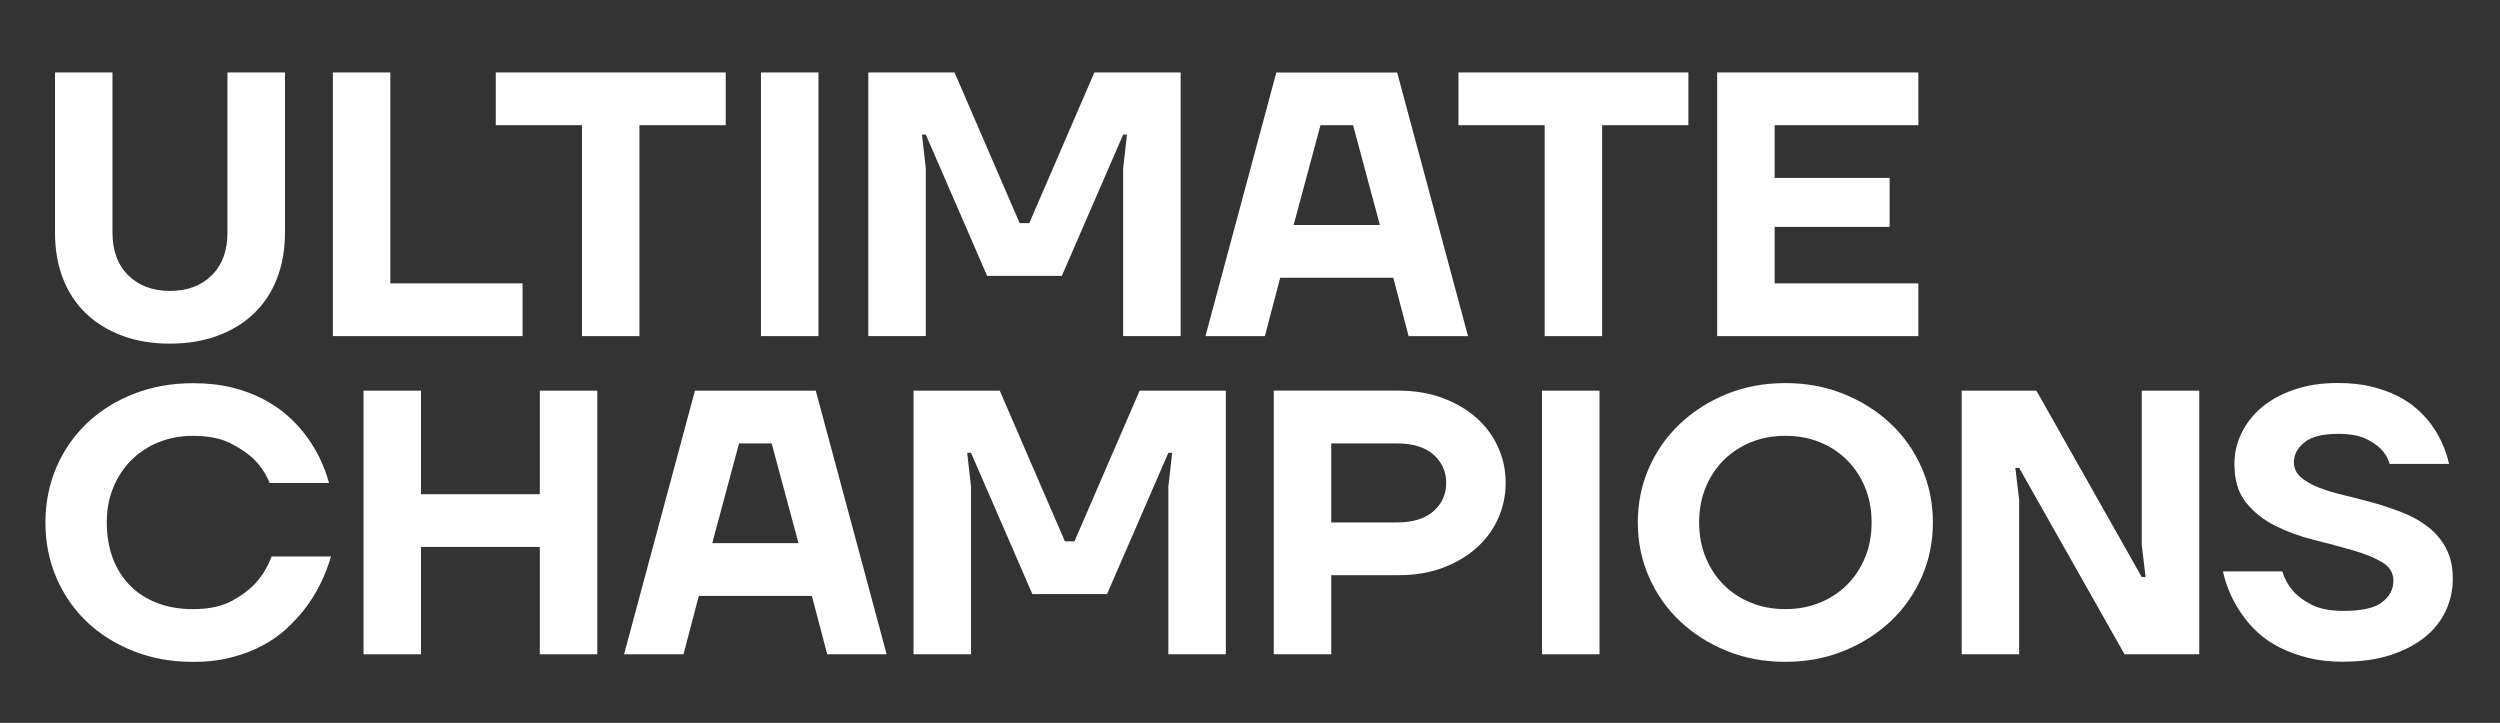
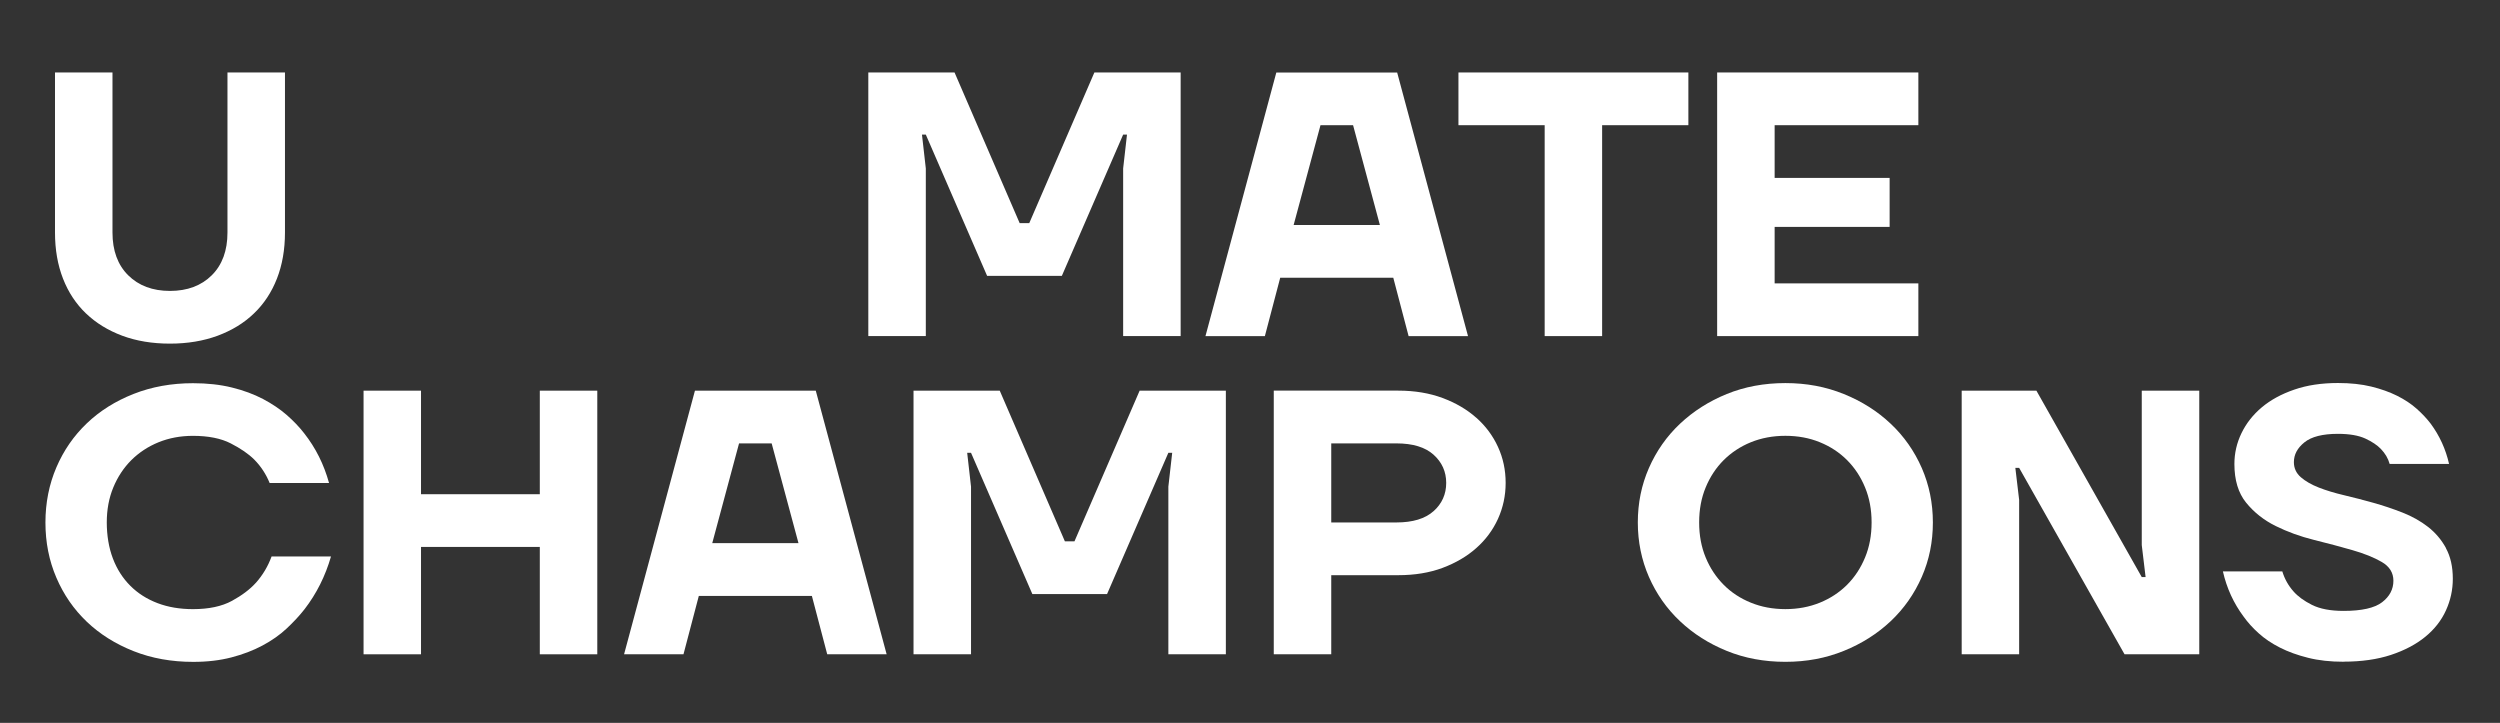
<svg xmlns="http://www.w3.org/2000/svg" width="166" height="48" viewBox="0 0 166 48" fill="none">
  <rect x="0" y="0" width="166" height="48" fill="#333333" stroke="none" />
  <path d="M5.716 20.817C6.377 21.45 7.179 21.942 8.119 22.293C9.06 22.643 10.114 22.817 11.287 22.817C12.457 22.817 13.514 22.638 14.457 22.29C15.397 21.939 16.202 21.45 16.86 20.814C17.524 20.181 18.031 19.412 18.388 18.502C18.743 17.594 18.922 16.572 18.922 15.439V4.812H15.104V15.439C15.104 16.64 14.758 17.586 14.061 18.279C13.365 18.969 12.441 19.317 11.287 19.317C10.133 19.317 9.209 18.969 8.512 18.279C7.816 17.588 7.469 16.64 7.469 15.439V4.812H3.652V15.441C3.652 16.575 3.83 17.594 4.185 18.504C4.54 19.415 5.052 20.184 5.713 20.817H5.716Z" fill="white" />
-   <path d="M34.699 18.817H25.918V4.812H22.103V22.317H34.699V18.817Z" fill="white" />
-   <path d="M38.642 22.317H42.459V8.313H48.187V4.812H32.919V8.313H38.642V22.317Z" fill="white" />
-   <path d="M54.346 4.812H50.528V22.317H54.346V4.812Z" fill="white" />
  <path d="M61.474 11.188L61.219 8.938H61.474L65.544 18.317H70.507L74.577 8.938H74.832L74.577 11.188V22.317H78.395V4.812H72.667L68.343 14.816H67.706L63.382 4.812H57.656V22.317H61.474V11.188Z" fill="white" />
  <path d="M92.514 18.442L93.532 22.32H97.477L92.771 4.814H84.748L80.042 22.32H83.987L85.006 18.442H92.514ZM87.68 8.315H89.845L91.625 14.941H85.897L87.68 8.315Z" fill="white" />
  <path d="M112.108 4.812H96.841V8.313H102.566V22.317H106.381V8.313H112.108V4.812Z" fill="white" />
  <path d="M127.379 18.817H117.836V15.066H125.471V11.813H117.836V8.313H127.379V4.812H114.019V22.317H127.379V18.817Z" fill="white" />
  <path d="M16.99 38.697C16.6 39.132 16.066 39.534 15.4 39.898C14.728 40.263 13.866 40.447 12.815 40.447C11.95 40.447 11.165 40.317 10.46 40.048C9.753 39.779 9.152 39.396 8.653 38.896C8.152 38.396 7.764 37.792 7.496 37.083C7.225 36.374 7.09 35.545 7.09 34.694C7.09 33.843 7.233 33.066 7.523 32.367C7.813 31.666 8.211 31.063 8.718 30.555C9.23 30.047 9.832 29.65 10.525 29.367C11.222 29.084 11.983 28.94 12.815 28.94C13.831 28.94 14.668 29.106 15.321 29.441C15.974 29.775 16.494 30.131 16.884 30.517C17.326 30.965 17.665 31.484 17.903 32.069H21.848C21.509 30.835 20.957 29.734 20.195 28.767C19.873 28.351 19.485 27.946 19.038 27.554C18.589 27.163 18.063 26.81 17.462 26.492C16.857 26.176 16.172 25.921 15.4 25.731C14.627 25.54 13.766 25.445 12.815 25.445C11.39 25.445 10.073 25.682 8.87 26.157C7.664 26.633 6.629 27.282 5.765 28.109C4.9 28.935 4.226 29.908 3.744 31.033C3.261 32.158 3.017 33.381 3.017 34.697C3.017 36.012 3.259 37.235 3.744 38.36C4.226 39.485 4.9 40.461 5.765 41.285C6.632 42.111 7.667 42.76 8.87 43.236C10.075 43.712 11.39 43.948 12.815 43.948H12.82C13.752 43.951 14.6 43.85 15.364 43.652C16.128 43.453 16.817 43.19 17.426 42.864C18.036 42.538 18.572 42.165 19.028 41.739C19.483 41.312 19.884 40.885 20.223 40.45C21.019 39.417 21.602 38.252 21.978 36.95H18.033C17.795 37.599 17.448 38.184 16.99 38.7V38.697Z" fill="white" />
  <path d="M35.843 32.816H27.955V25.94H24.14V43.445H27.955V36.316H35.843V43.445H39.66V25.94H35.843V32.816Z" fill="white" />
  <path d="M46.144 25.94L41.438 43.445H45.383L46.401 39.57H53.909L54.928 43.445H58.873L54.167 25.94H46.147H46.144ZM47.293 36.066L49.073 29.441H51.238L53.02 36.066H47.293Z" fill="white" />
  <path d="M71.345 35.944H70.708L66.383 25.94H60.658V43.445H64.476V32.316L64.221 30.066H64.476L68.548 39.445H73.509L77.579 30.066H77.834L77.579 32.316V43.445H81.397V25.94H75.672L71.345 35.944Z" fill="white" />
  <path d="M98.025 27.739C97.407 27.19 96.662 26.753 95.787 26.427C94.912 26.101 93.933 25.938 92.847 25.938H84.578V43.443H88.395V38.192H92.85C93.936 38.192 94.914 38.032 95.789 37.706C96.662 37.379 97.407 36.942 98.027 36.39C98.648 35.841 99.127 35.194 99.466 34.452C99.802 33.708 99.975 32.914 99.975 32.063C99.975 31.213 99.807 30.416 99.466 29.674C99.127 28.933 98.645 28.286 98.027 27.737L98.025 27.739ZM95.188 33.941C94.63 34.441 93.806 34.691 92.719 34.691H88.395V29.441H92.719C93.806 29.441 94.63 29.691 95.188 30.191C95.746 30.694 96.028 31.316 96.028 32.066C96.028 32.816 95.746 33.444 95.188 33.944V33.941Z" fill="white" />
-   <path d="M106.207 25.94H102.39V43.445H106.207V25.94Z" fill="white" />
  <path d="M125.545 28.139C124.664 27.304 123.624 26.646 122.429 26.163C121.234 25.679 119.958 25.437 118.549 25.437C117.14 25.437 115.842 25.679 114.655 26.163C113.469 26.646 112.434 27.307 111.55 28.139C110.667 28.973 109.982 29.951 109.488 31.076C108.995 32.202 108.751 33.406 108.751 34.691C108.751 35.977 108.998 37.181 109.488 38.306C109.982 39.431 110.667 40.412 111.55 41.244C112.434 42.081 113.469 42.736 114.655 43.219C115.842 43.703 117.14 43.945 118.549 43.945C119.958 43.945 121.234 43.703 122.429 43.219C123.624 42.736 124.661 42.075 125.545 41.244C126.428 40.409 127.113 39.431 127.607 38.306C128.1 37.181 128.343 35.977 128.343 34.691C128.343 33.406 128.097 32.202 127.607 31.076C127.113 29.951 126.428 28.97 125.545 28.139ZM123.84 37.017C123.55 37.719 123.152 38.325 122.646 38.83C122.133 39.341 121.532 39.735 120.838 40.018C120.142 40.301 119.381 40.445 118.549 40.445C117.717 40.445 116.956 40.303 116.259 40.018C115.56 39.735 114.959 39.341 114.452 38.83C113.945 38.319 113.544 37.716 113.257 37.017C112.967 36.316 112.824 35.542 112.824 34.691C112.824 33.84 112.967 33.063 113.257 32.365C113.547 31.663 113.945 31.06 114.452 30.552C114.964 30.044 115.566 29.647 116.259 29.364C116.956 29.082 117.72 28.938 118.549 28.938C119.378 28.938 120.142 29.079 120.838 29.364C121.535 29.647 122.139 30.044 122.646 30.552C123.155 31.063 123.553 31.666 123.84 32.365C124.13 33.066 124.274 33.838 124.274 34.691C124.274 35.544 124.13 36.319 123.84 37.017Z" fill="white" />
  <path d="M142.213 36.194L142.468 38.319H142.213L135.217 25.94H130.256V43.445H134.071V33.191L133.819 31.066H134.071L141.07 43.445H146.031V25.94H142.213V36.194Z" fill="white" />
  <path d="M162.418 36.401C162.114 35.841 161.713 35.371 161.223 34.987C160.73 34.604 160.166 34.286 159.529 34.036C158.893 33.786 158.248 33.571 157.595 33.387C156.942 33.205 156.297 33.036 155.66 32.886C155.023 32.737 154.46 32.566 153.967 32.373C153.474 32.18 153.075 31.949 152.772 31.685C152.466 31.416 152.314 31.085 152.314 30.685C152.314 30.182 152.547 29.747 153.016 29.37C153.482 28.995 154.221 28.807 155.24 28.807C156.002 28.807 156.609 28.913 157.058 29.12C157.508 29.329 157.849 29.56 158.088 29.807C158.378 30.109 158.573 30.443 158.673 30.807H162.618C162.396 29.824 161.989 28.932 161.396 28.13C161.141 27.796 160.833 27.467 160.467 27.141C160.104 26.818 159.67 26.53 159.169 26.28C158.668 26.03 158.096 25.826 157.451 25.668C156.806 25.511 156.069 25.432 155.238 25.432C154.151 25.432 153.184 25.578 152.336 25.872C151.488 26.163 150.772 26.554 150.184 27.046C149.599 27.538 149.149 28.111 148.835 28.761C148.521 29.41 148.364 30.093 148.364 30.81C148.364 31.878 148.621 32.732 149.139 33.373C149.659 34.014 150.309 34.533 151.1 34.925C151.889 35.316 152.737 35.623 153.644 35.849C154.552 36.075 155.397 36.297 156.189 36.526C156.977 36.751 157.63 37.015 158.147 37.314C158.665 37.613 158.922 38.031 158.922 38.564C158.922 39.129 158.67 39.605 158.172 39.988C157.673 40.371 156.82 40.564 155.614 40.564C154.747 40.564 154.048 40.431 153.514 40.165C152.981 39.896 152.571 39.597 152.282 39.263C151.943 38.879 151.696 38.436 151.545 37.939H147.6C147.854 39.056 148.315 40.056 148.973 40.939C149.247 41.323 149.58 41.695 149.978 42.051C150.377 42.412 150.848 42.728 151.39 43.002C151.932 43.277 152.552 43.502 153.249 43.676C153.945 43.853 154.734 43.94 155.617 43.94V43.934C156.804 43.934 157.852 43.785 158.76 43.486C159.667 43.184 160.426 42.785 161.036 42.285C161.648 41.785 162.106 41.203 162.409 40.534C162.713 39.869 162.867 39.167 162.867 38.434C162.867 37.635 162.716 36.958 162.409 36.398L162.418 36.401Z" fill="white" />
</svg>